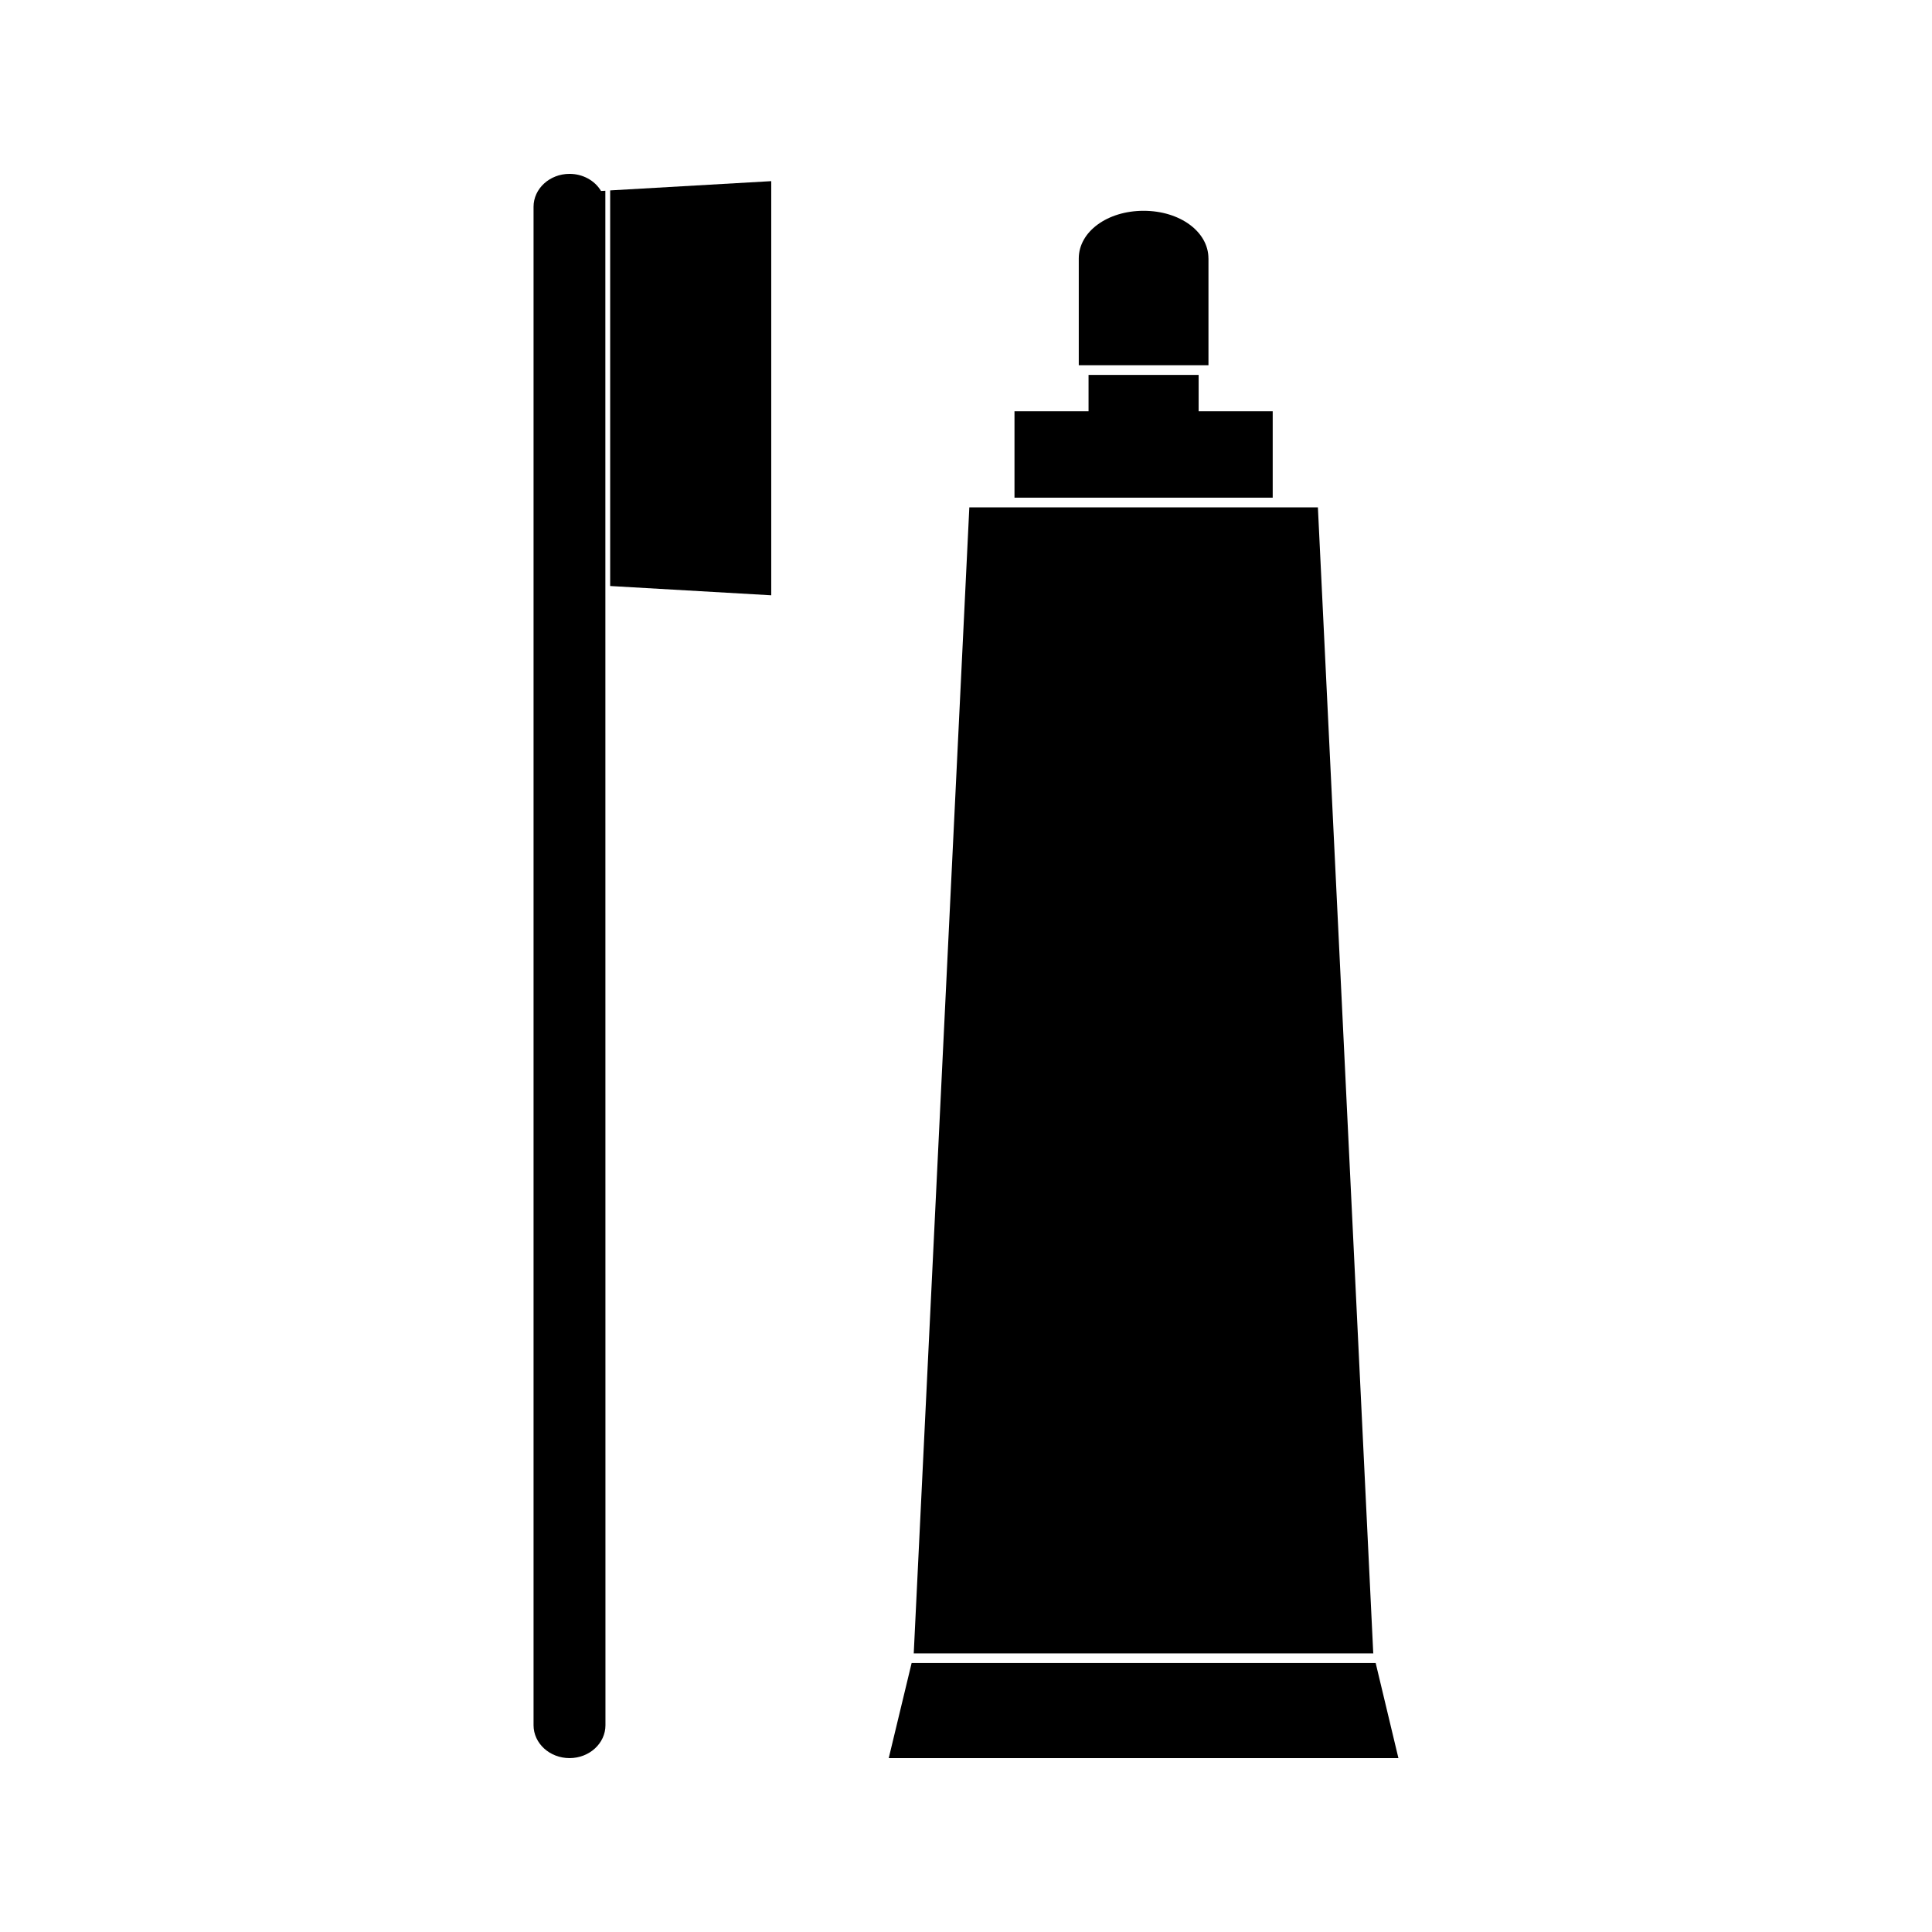
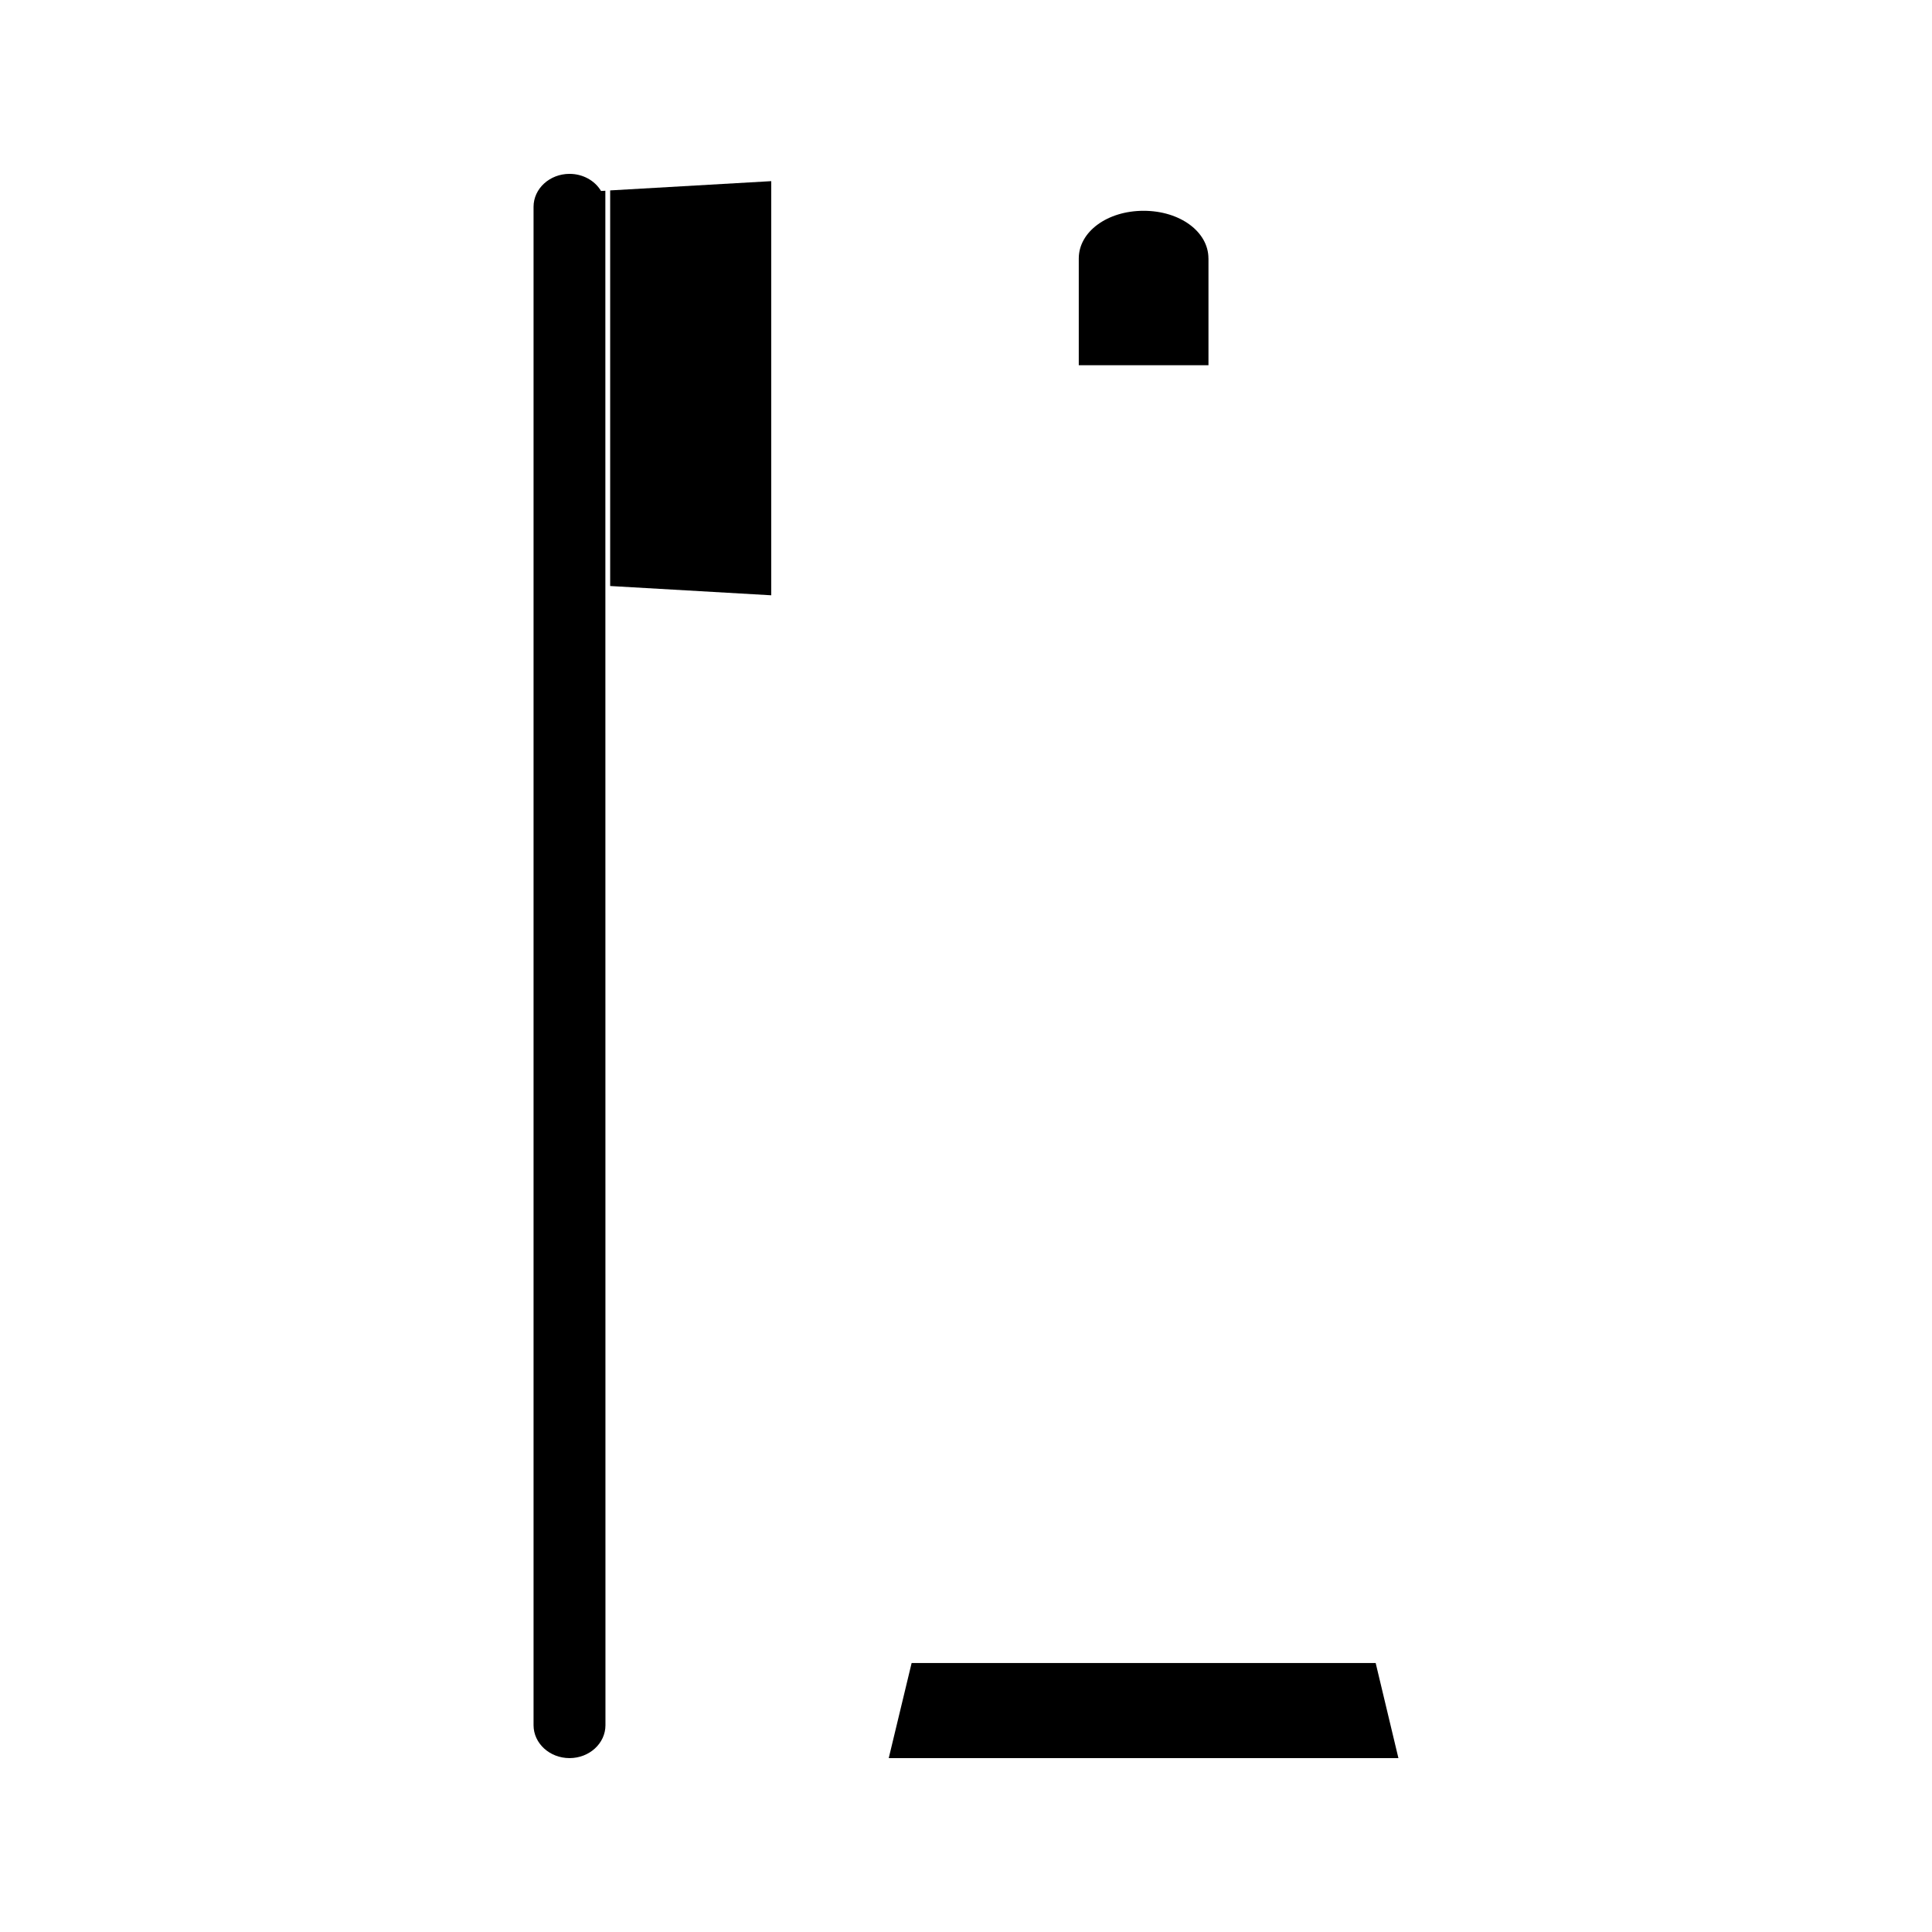
<svg xmlns="http://www.w3.org/2000/svg" fill="#000000" width="800px" height="800px" version="1.1" viewBox="144 144 512 512">
  <g>
    <path d="m508.57 584.72h-122.98l-6.066 25.199h135.07z" />
-     <path d="m507.92 582.02-14.664-303.56h-92.375l-14.73 303.7h121.8z" />
    <path d="m464.25 212.5c0-7.09-7.547-12.637-17.188-12.637-9.625 0-17.176 5.551-17.176 12.641v28.285h34.371v-28.289z" />
-     <path d="m481.28 252.99h-19.629v-9.637h-29.176v9.641h-19.625v22.902h68.43z" />
    <path d="m303.28 194.61c-1.656-2.781-4.84-4.535-8.348-4.535-5.258 0-9.535 3.914-9.535 8.723v402.4c0 4.812 4.277 8.719 9.535 8.719 5.254 0 9.52-3.906 9.52-8.719l-0.027-406.65z" />
    <path d="m305.7 299.3 42.688 2.457v-109.75l-42.688 2.453z" />
  </g>
</svg>